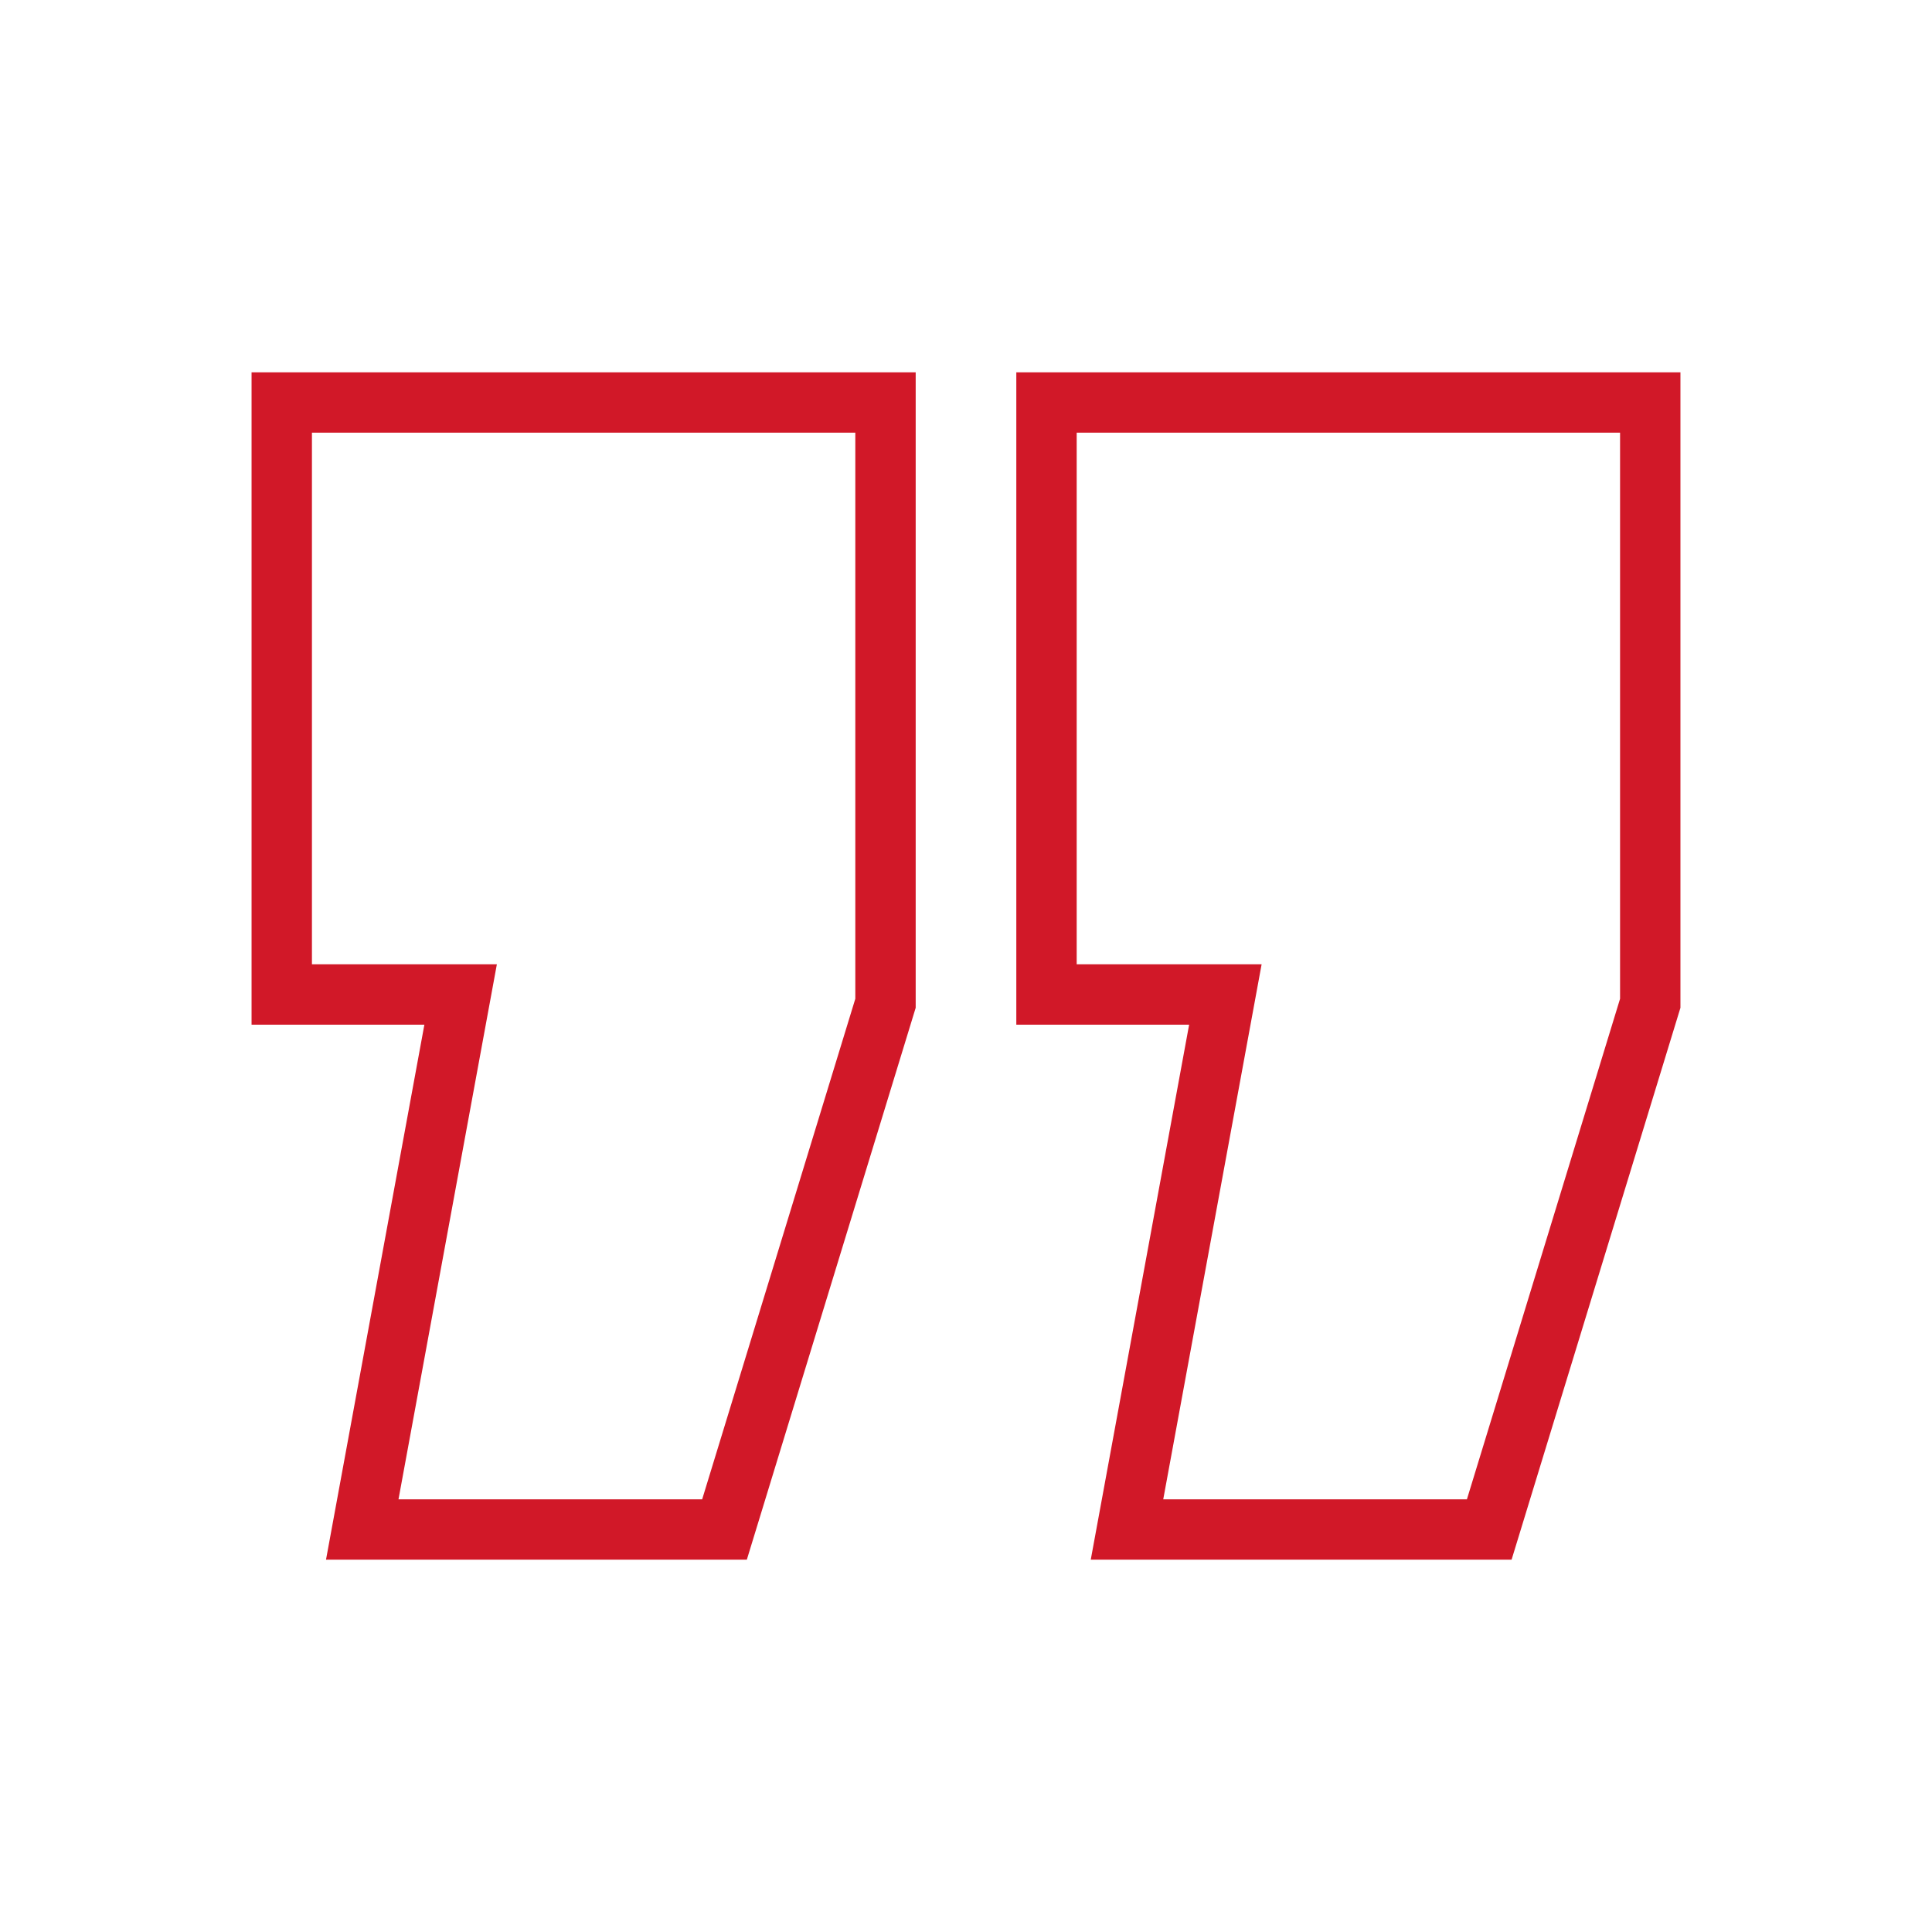
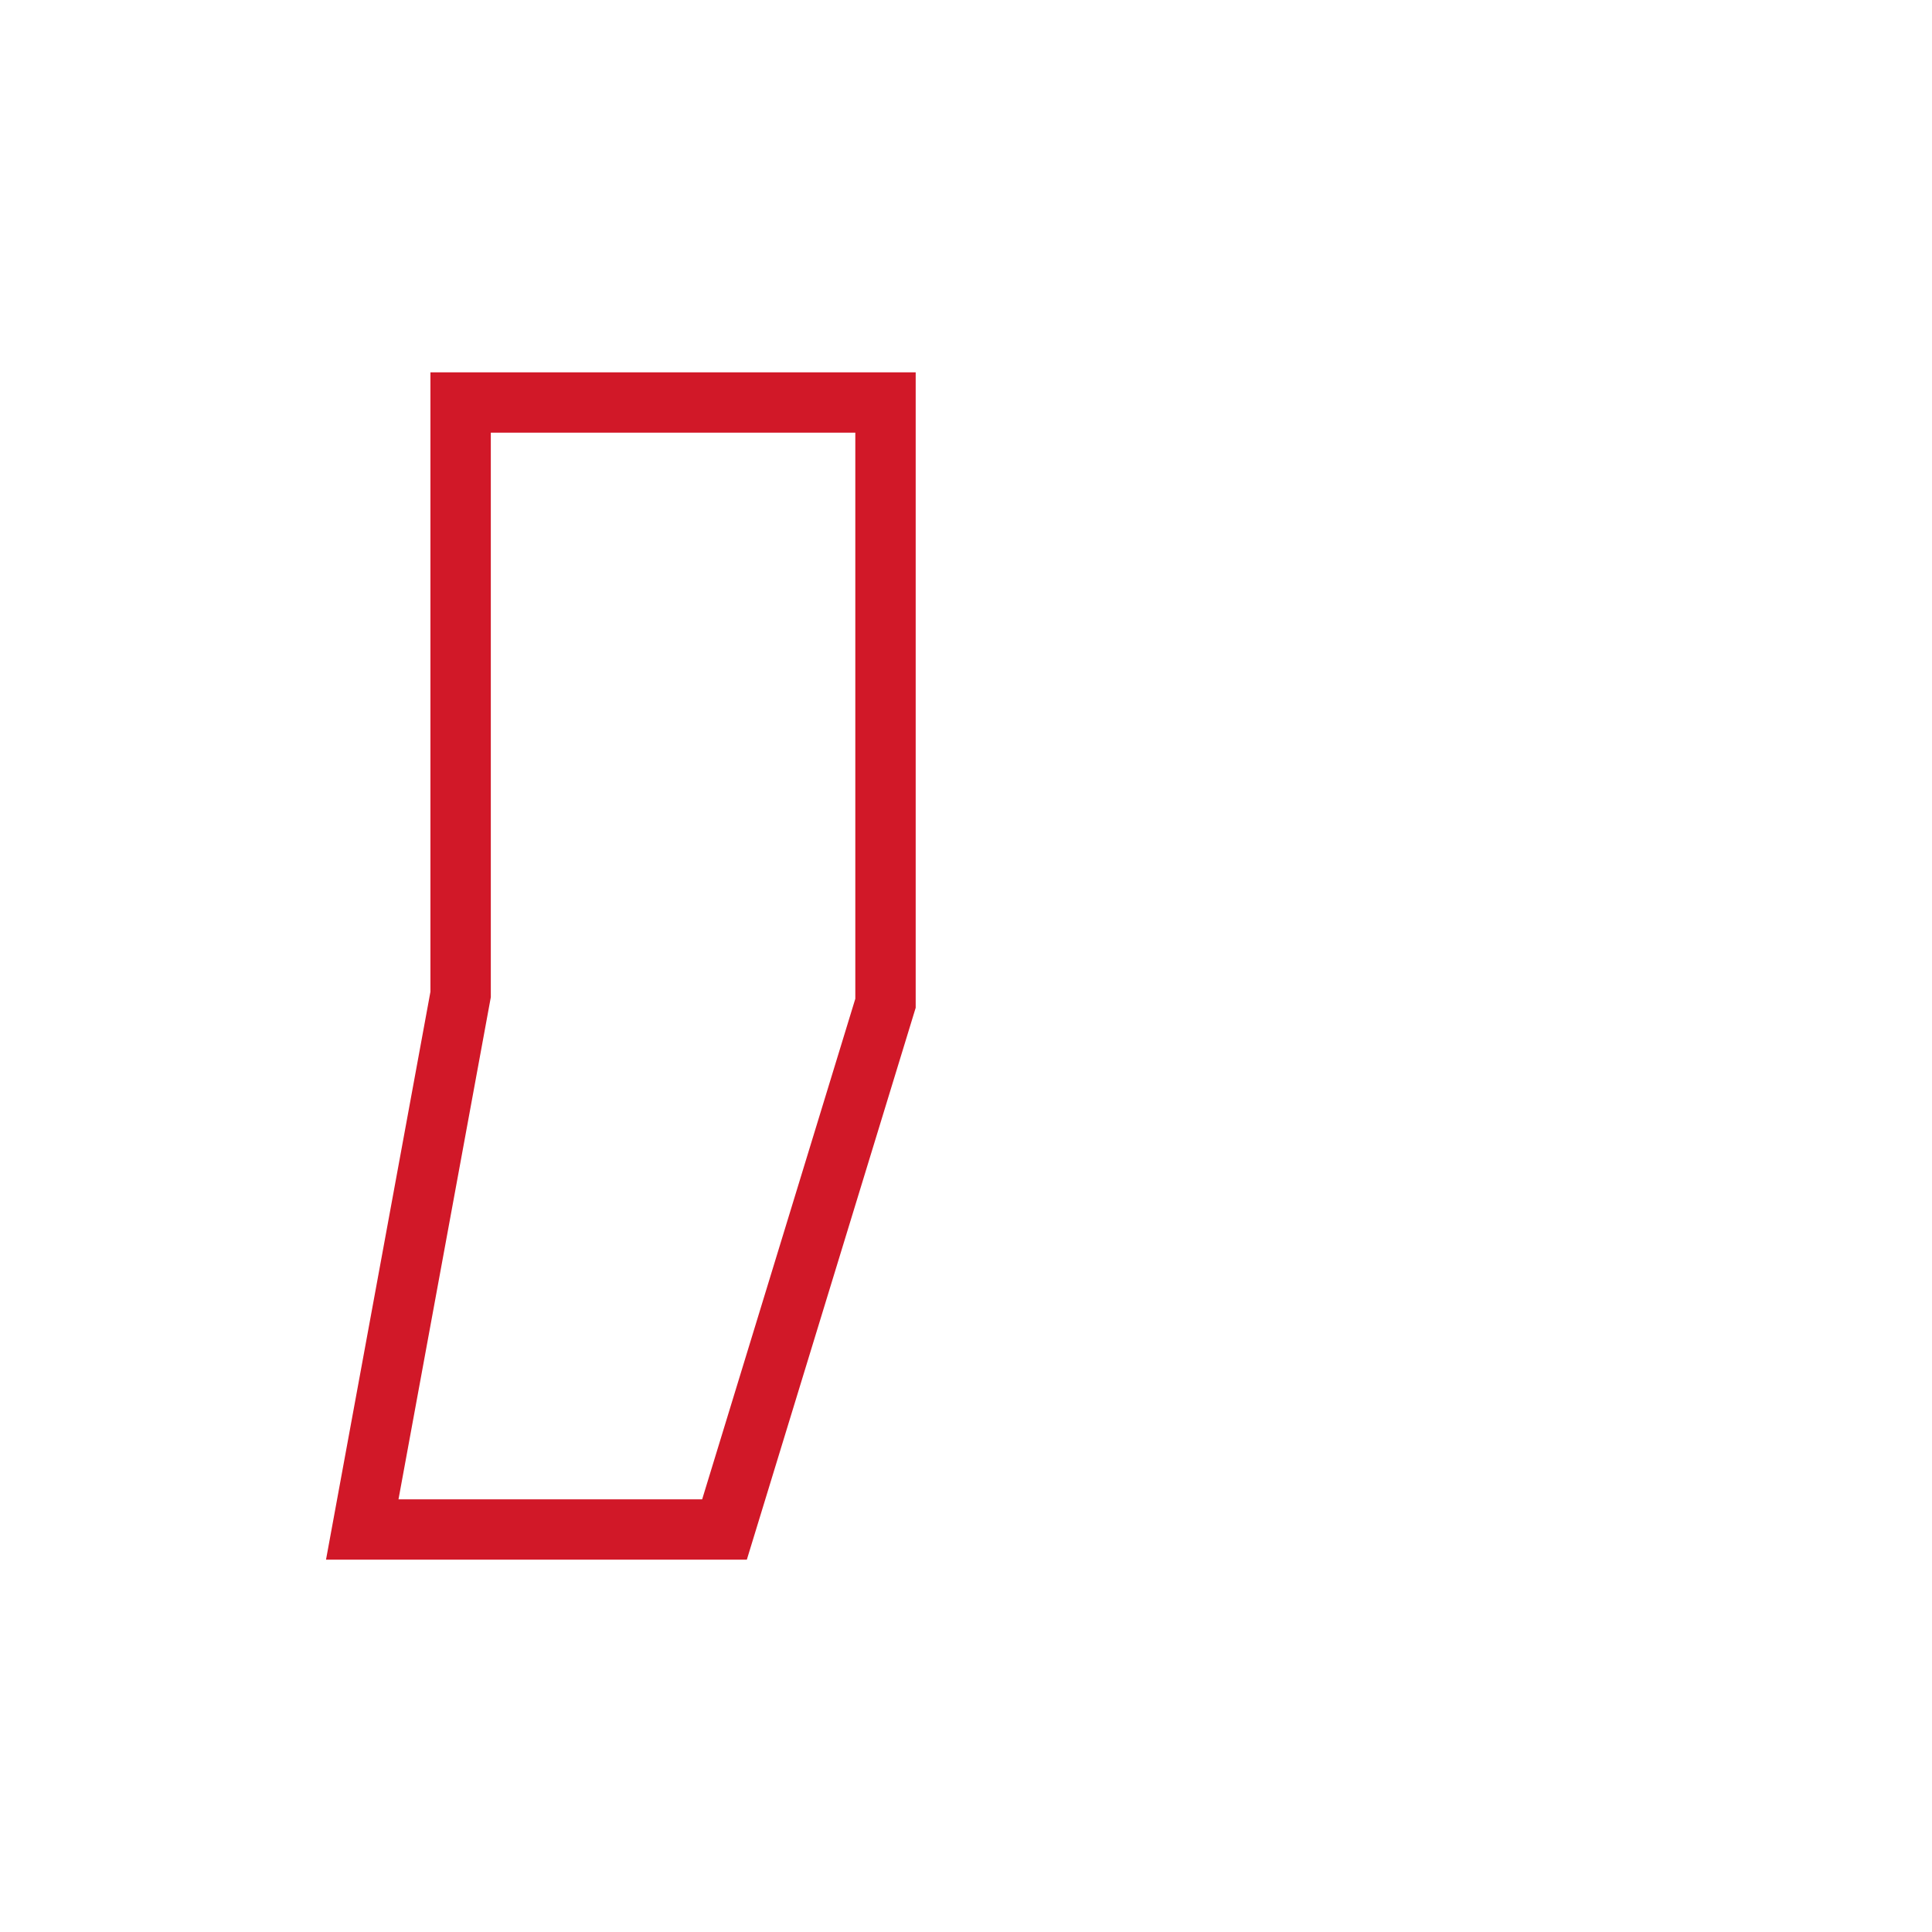
<svg xmlns="http://www.w3.org/2000/svg" width="48" height="48" viewBox="0 0 48 48" fill="none">
-   <path d="M9 38L11.444 24.708H7V10H22V24.926L18 38H9Z" stroke="#D11828" stroke-width="1.5" />
-   <path d="M28 38L30.444 24.708H26V10H41V24.926L37 38H28Z" stroke="#D11828" stroke-width="1.5" />
+   <path d="M9 38L11.444 24.708V10H22V24.926L18 38H9Z" stroke="#D11828" stroke-width="1.5" />
</svg>